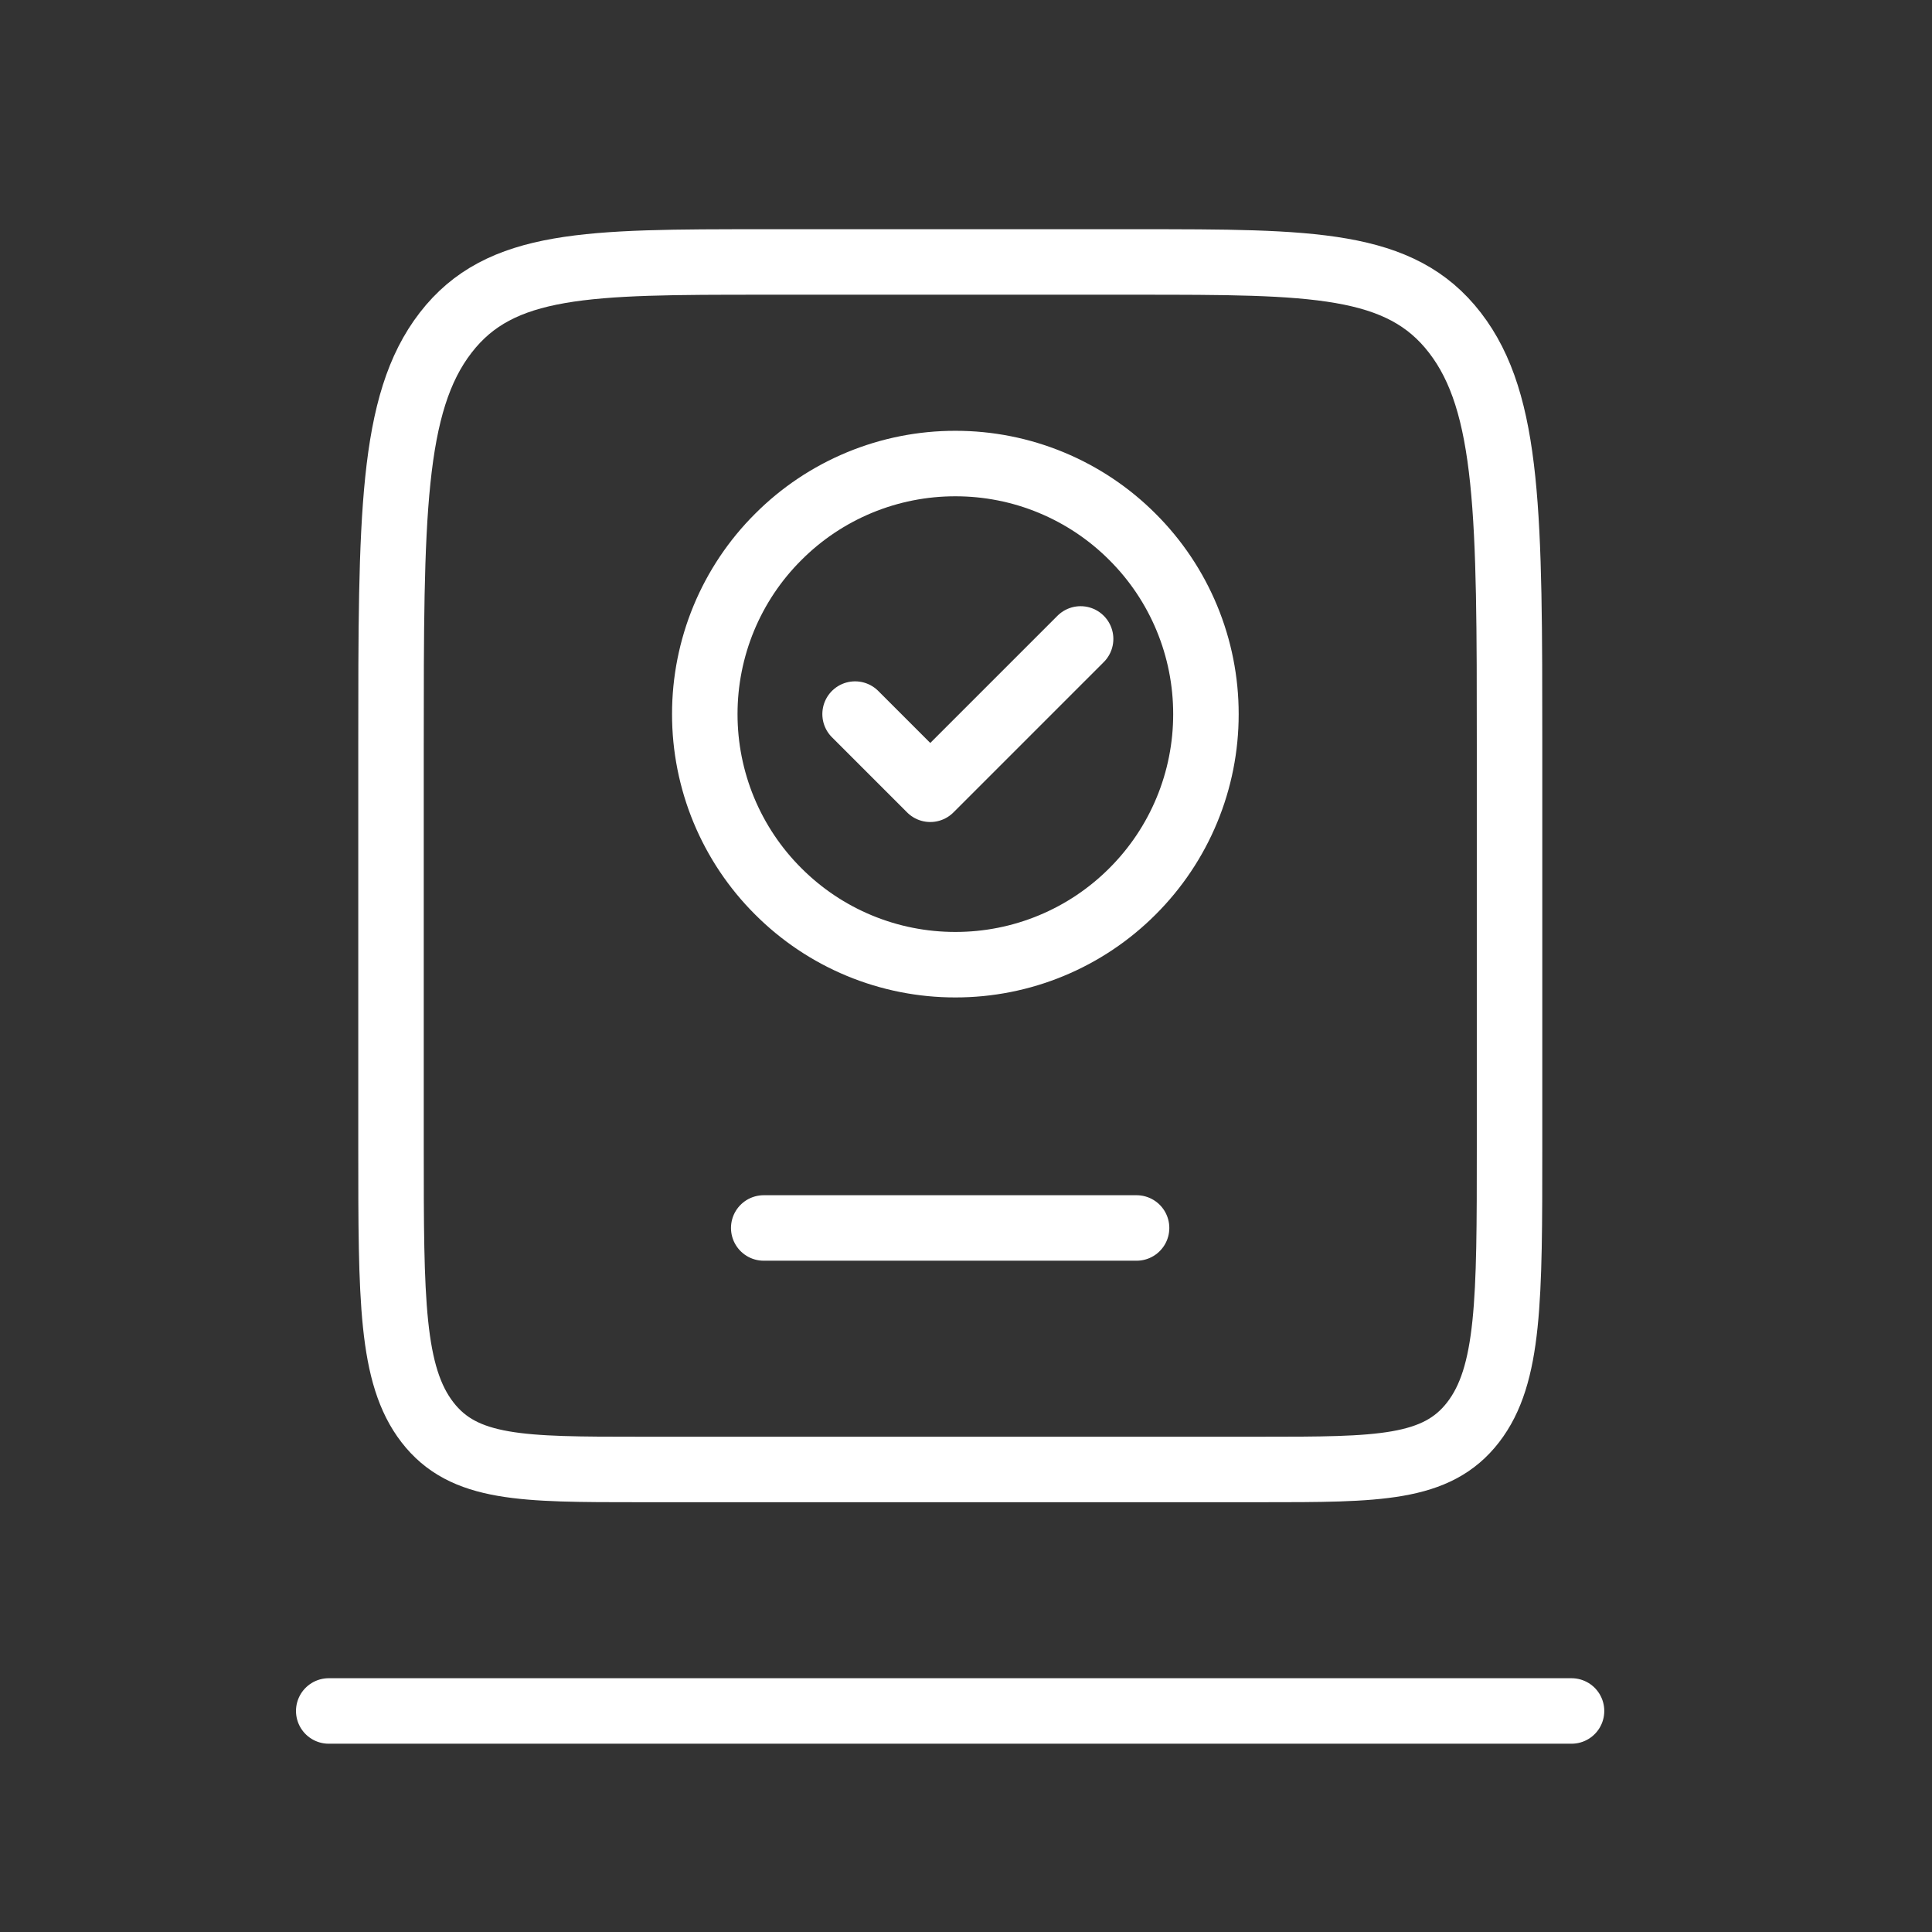
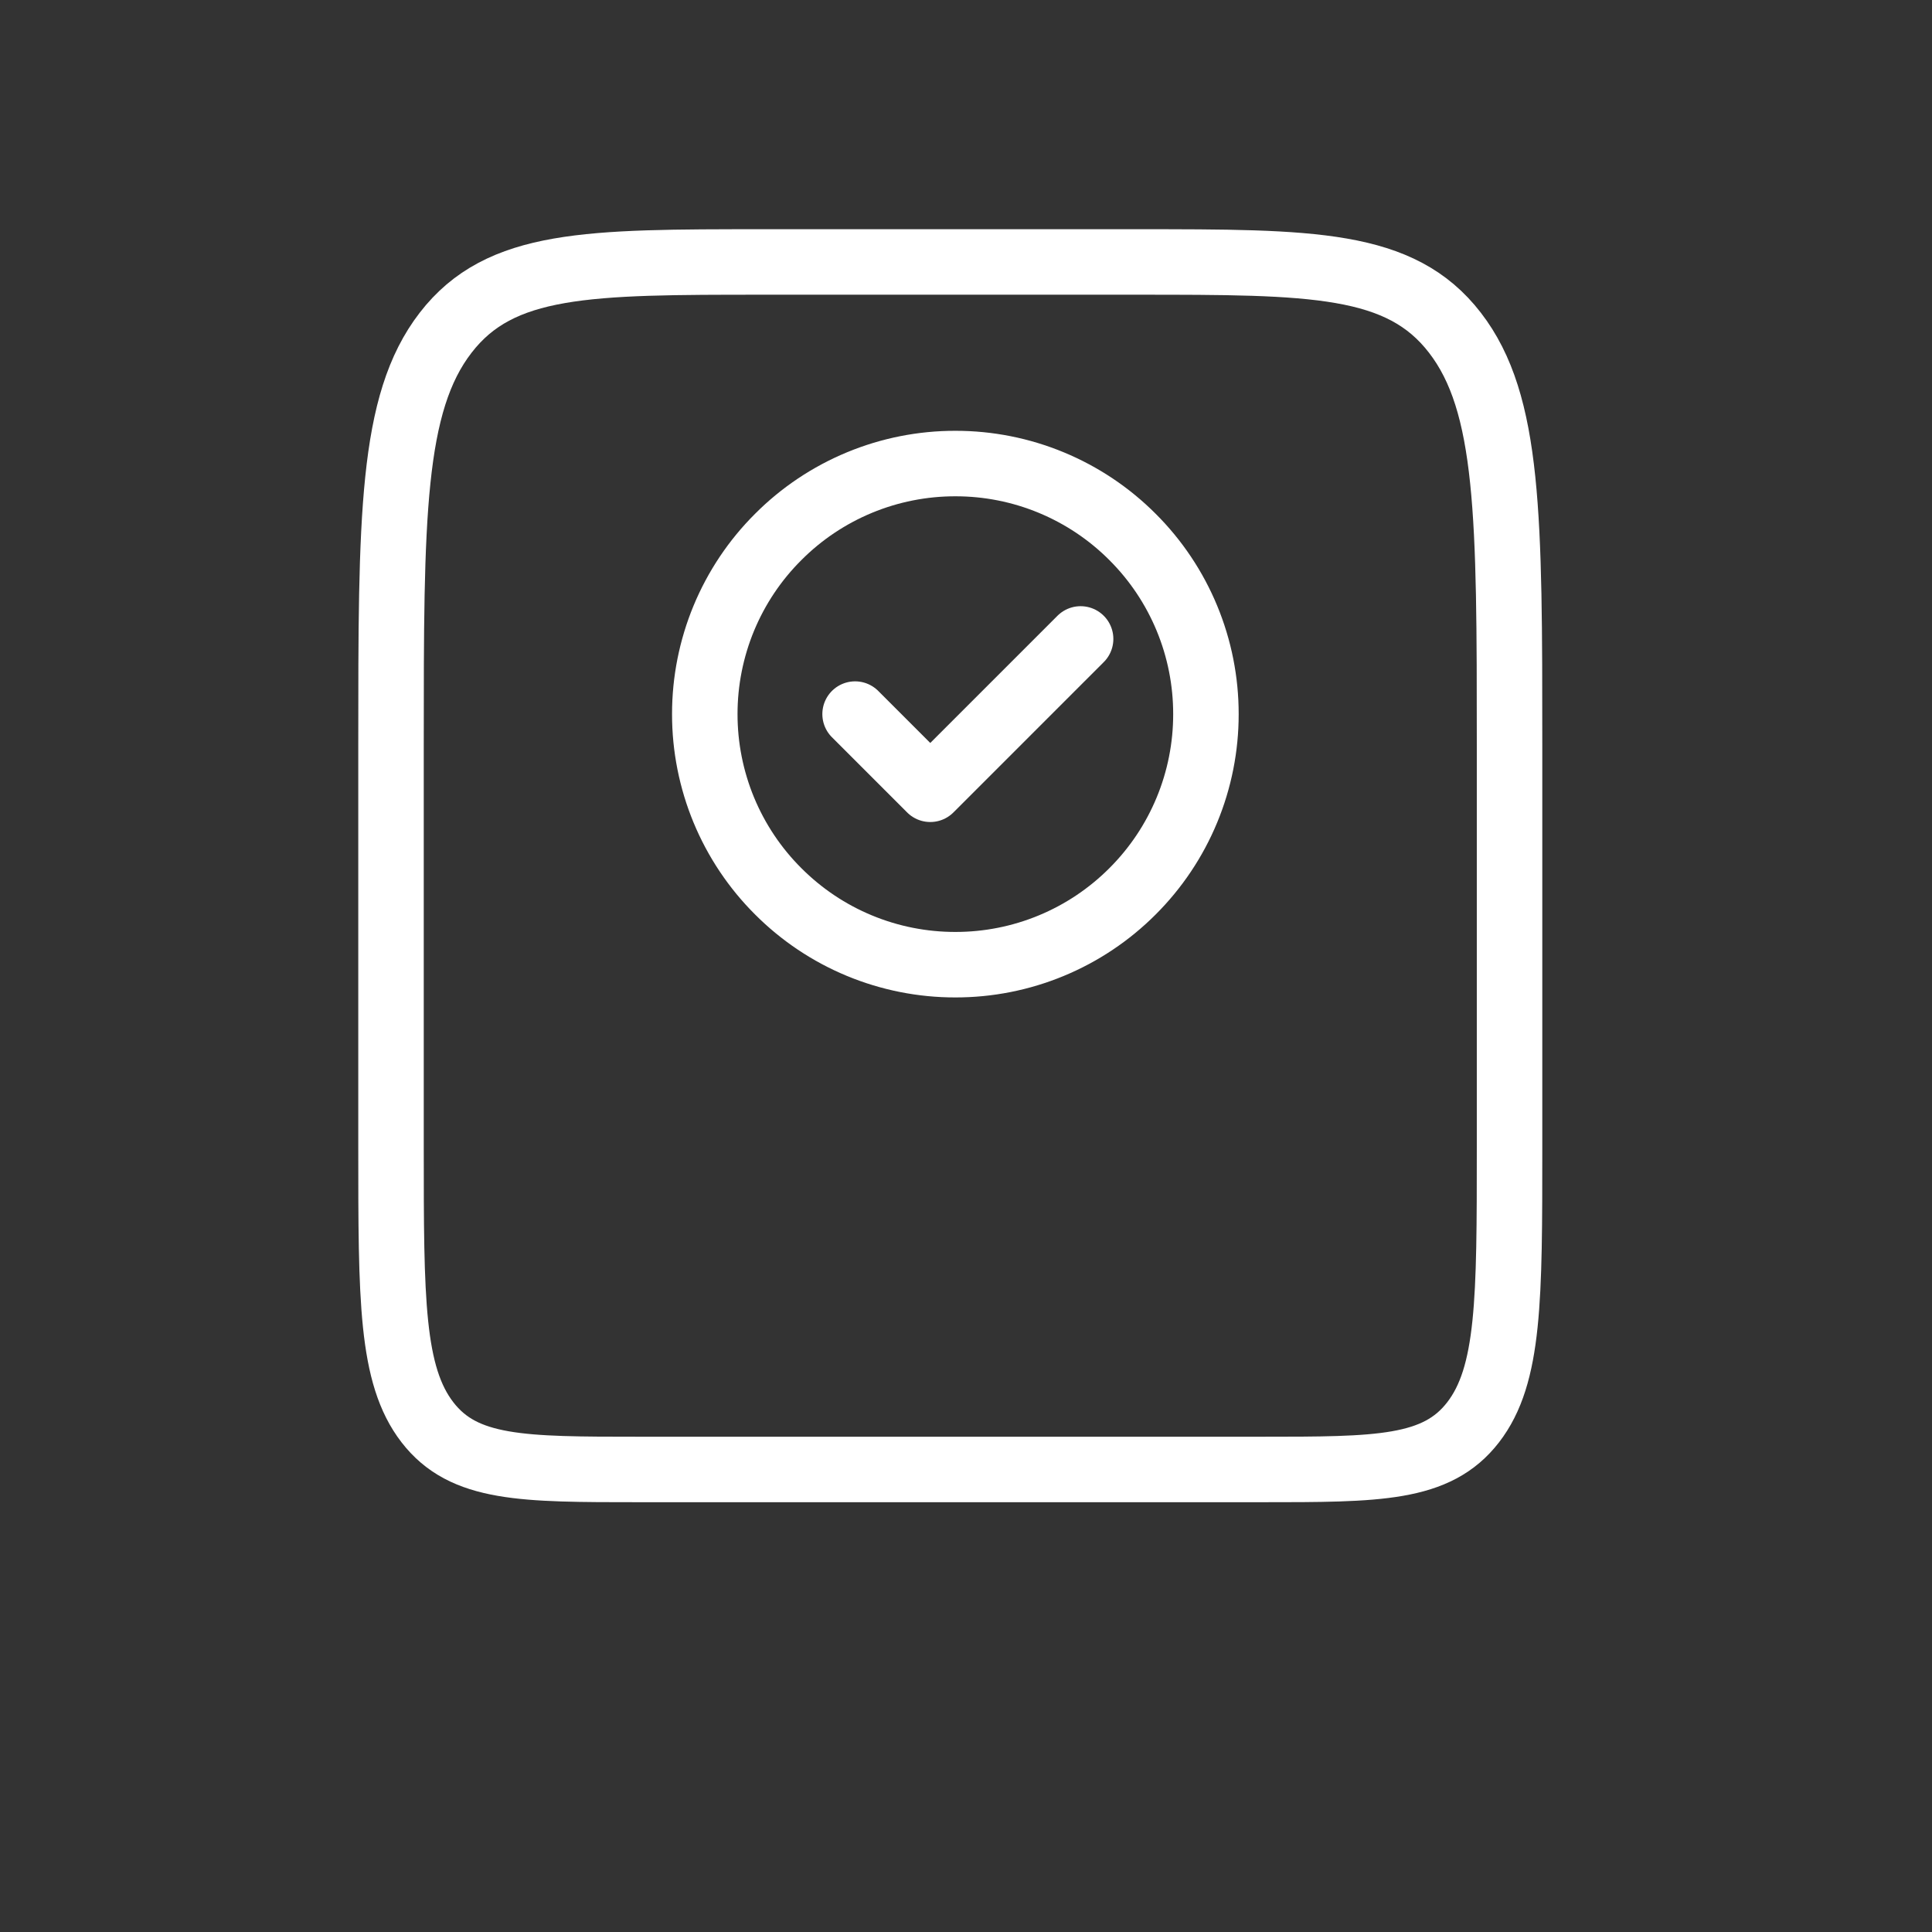
<svg xmlns="http://www.w3.org/2000/svg" width="59" height="59" viewBox="0 0 59 59" fill="none">
  <rect x="0" y="0" width="59" height="59" fill="#333333" stroke="none" />
  <path d="M11.941 22.75C11.941 15.798 11.941 12.319 13.609 10.161C15.276 8 17.961 8 23.327 8H34.713C40.08 8 42.765 8 44.431 10.161C46.099 12.319 46.099 15.798 46.099 22.75V35.042C46.099 39.678 46.099 41.994 44.987 43.434C43.875 44.875 42.088 44.875 38.509 44.875H19.532C15.953 44.875 14.165 44.875 13.053 43.434C11.941 41.994 11.941 39.678 11.941 35.042V22.75Z" stroke="white" stroke-width="2" />
-   <path d="M47.992 52.25H10.039M34.709 37.5H23.323" stroke="white" stroke-width="2" stroke-linecap="round" />
  <g clip-path="url(#clip0_2733_21698)">
    <path d="M29.175 29.46C30.18 29.461 31.176 29.264 32.104 28.879C33.033 28.495 33.876 27.93 34.586 27.219C35.297 26.509 35.862 25.666 36.246 24.737C36.631 23.808 36.828 22.813 36.827 21.808C36.828 20.803 36.631 19.808 36.246 18.879C35.862 17.951 35.297 17.107 34.586 16.398C33.876 15.686 33.033 15.122 32.104 14.737C31.176 14.352 30.18 14.155 29.175 14.156C28.17 14.155 27.175 14.352 26.246 14.737C25.318 15.122 24.474 15.686 23.765 16.398C23.053 17.107 22.489 17.951 22.104 18.879C21.72 19.808 21.522 20.803 21.523 21.808C21.522 22.813 21.72 23.808 22.104 24.737C22.489 25.666 23.053 26.509 23.765 27.219C24.474 27.93 25.318 28.495 26.246 28.879C27.175 29.264 28.17 29.461 29.175 29.46Z" stroke="white" stroke-width="2" stroke-linejoin="round" />
    <path d="M26.113 21.807L28.409 24.103L33 19.512" stroke="white" stroke-width="2" stroke-linecap="round" stroke-linejoin="round" />
  </g>
  <defs>
    <clipPath id="clip0_2733_21698">
      <rect width="18.364" height="18.364" fill="white" transform="translate(19.992 12.625)" />
    </clipPath>
  </defs>
</svg>